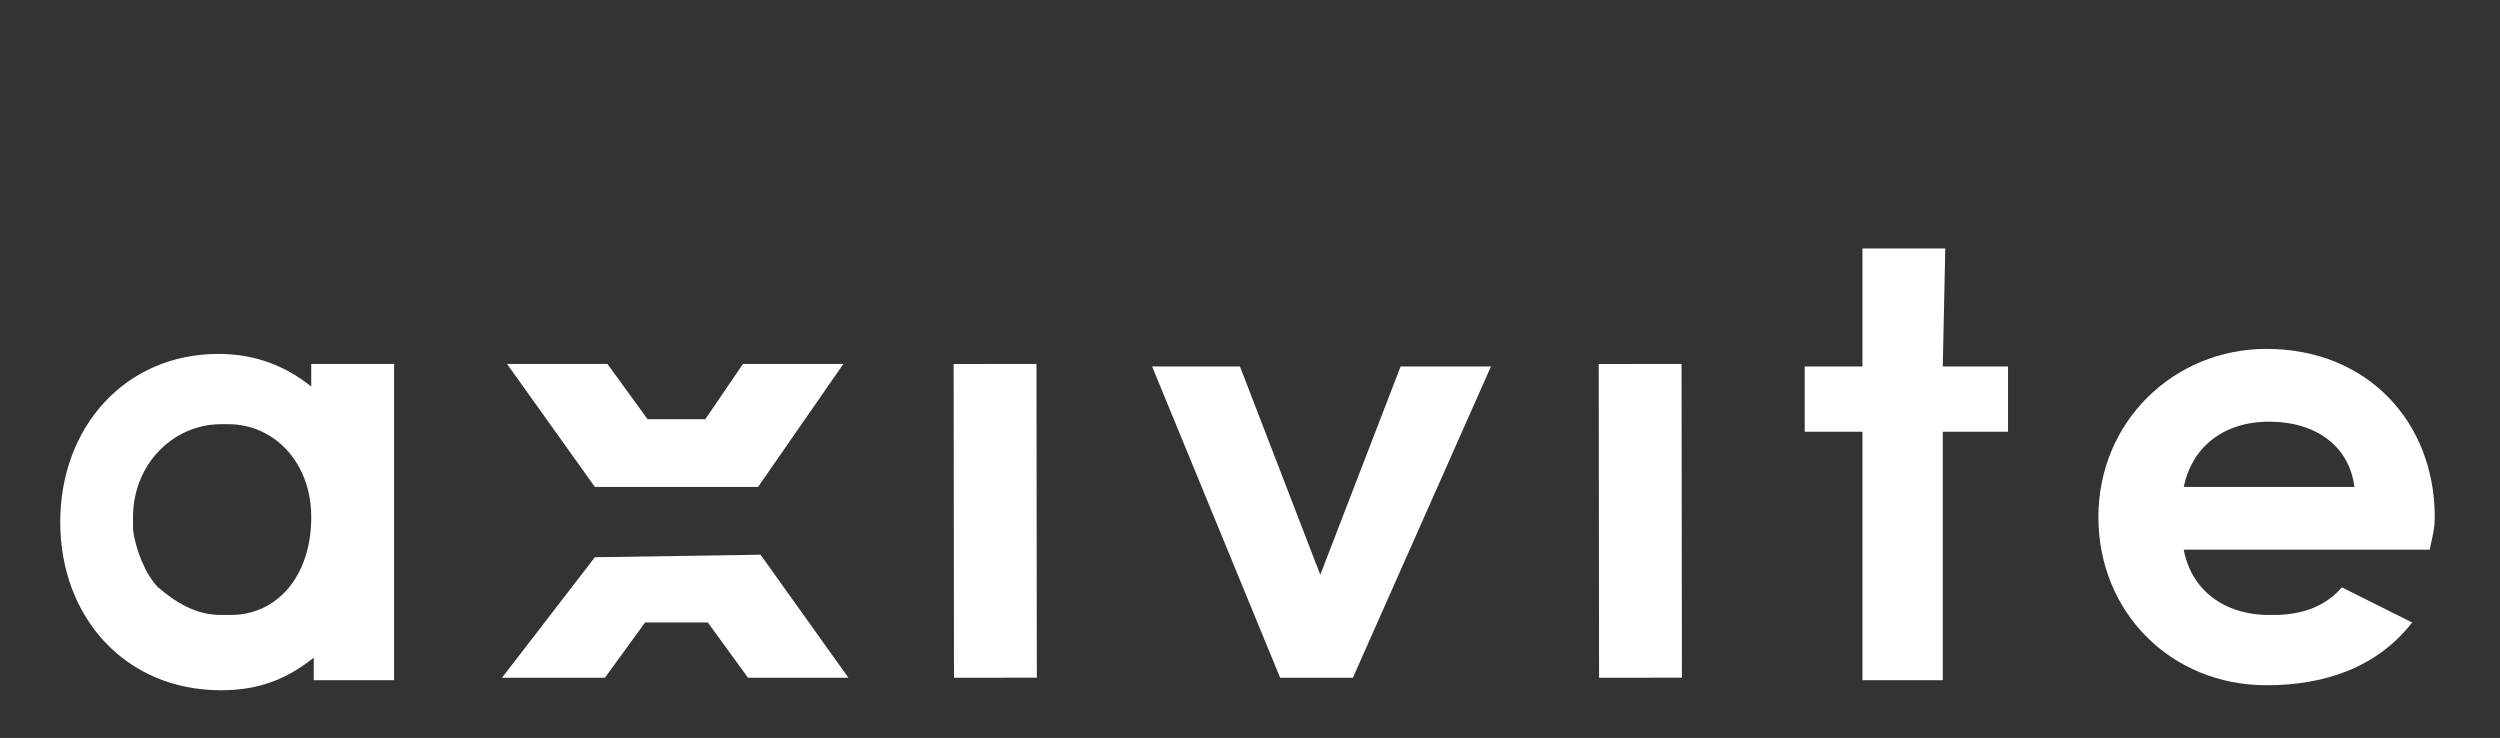
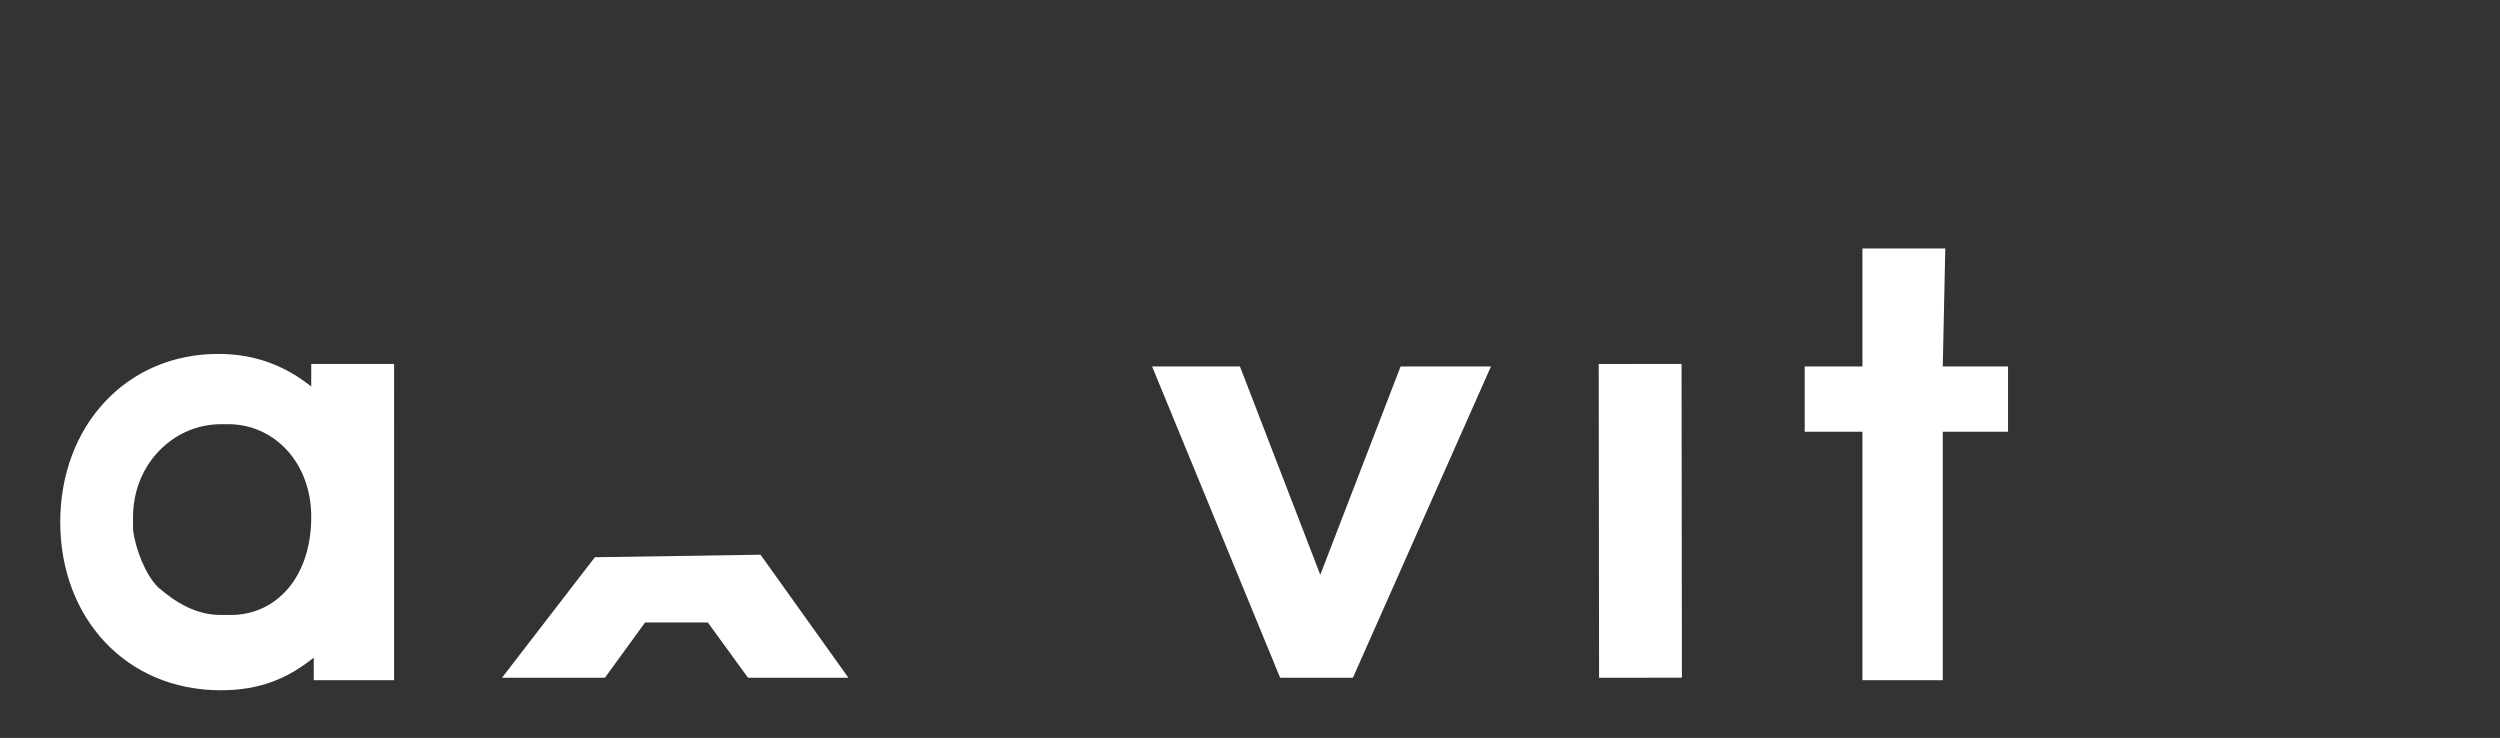
<svg xmlns="http://www.w3.org/2000/svg" version="1.1" id="Layer_1" x="0px" y="0px" viewBox="0 0 99.6 29.4" style="enable-background:new 0 0 99.6 29.4;" xml:space="preserve">
  <rect x="0" y="0" width="99.6" height="29.4" fill="#333333" stroke="none" />
  <style type="text/css">
	.st0{fill:#FFFFFF;}
</style>
  <g>
    <g>
-       <path class="st0" d="M97.8,22.7L97.8,22.7L97.8,22.7z" />
-     </g>
+       </g>
    <g>
-       <path class="st0" d="M90.6,24.5c0,0-0.1,0-0.2,0c-1.8,0-3.1-1-3.4-2.6h6.9h2.9l0,0c0.1-0.5,0.2-0.8,0.2-1.3c0-3.8-2.7-6.7-6.7-6.7    c-3.7,0-6.7,2.9-6.7,6.7s2.9,6.7,6.7,6.7c2.3,0,4.4-0.7,5.8-2.5l-2.8-1.4C92.7,24.1,91.8,24.5,90.6,24.5z M90.4,16.8    c1.9,0,3.2,1,3.4,2.6H87C87.3,17.9,88.5,16.8,90.4,16.8z" />
-     </g>
+       </g>
  </g>
  <g>
    <g>
-       <polygon class="st0" points="29.6,14.5 28.1,16.7 25.8,16.7 24.2,14.5 20.2,14.5 23.7,19.4 23.7,19.4 30.2,19.4 33.6,14.5   " />
-     </g>
+       </g>
    <g>
      <polygon class="st0" points="23.7,22.2 20,27 24.1,27 25.7,24.8 28.2,24.8 29.8,27 33.8,27 30.3,22.1   " />
    </g>
  </g>
  <g>
-     <rect x="38" y="14.5" transform="matrix(1 -1.132050e-03 1.132050e-03 1 -2.350495e-02 4.492362e-02)" class="st0" width="3.3" height="12.5" />
-   </g>
+     </g>
  <g>
    <rect x="63.7" y="14.5" transform="matrix(1 -1.132050e-03 1.132050e-03 1 -2.348851e-02 7.398324e-02)" class="st0" width="3.3" height="12.5" />
  </g>
  <g>
    <path class="st0" d="M12.4,15.4c-1-0.8-2.2-1.3-3.7-1.3c-3.7,0-6.3,2.9-6.3,6.7s2.6,6.7,6.4,6.7c1.6,0,2.7-0.5,3.7-1.3v0.9h3.2   V14.5h-3.3V15.4z M9.2,24.5H8.8c-1,0-1.8-0.5-2.5-1.1c-0.5-0.5-0.9-1.5-1-2.3c0-0.2,0-0.3,0-0.5c0-2.1,1.6-3.7,3.5-3.7   c0.1,0,0.3,0,0.3,0c1.8,0,3.3,1.5,3.3,3.7C12.4,23,11,24.5,9.2,24.5z" />
  </g>
  <g>
    <path class="st0" d="M45.9,14.6h3.5l3.2,8.3l3.2-8.3h3.6L53.9,27C51,27,51,27,51,27L45.9,14.6z" />
  </g>
  <g>
    <path class="st0" d="M77.4,14.6H80v2.6h-2.6v9.9h-3.2v-9.9h-2.3v-2.6h2.3V9.9h3.3L77.4,14.6L77.4,14.6z" />
  </g>
</svg>